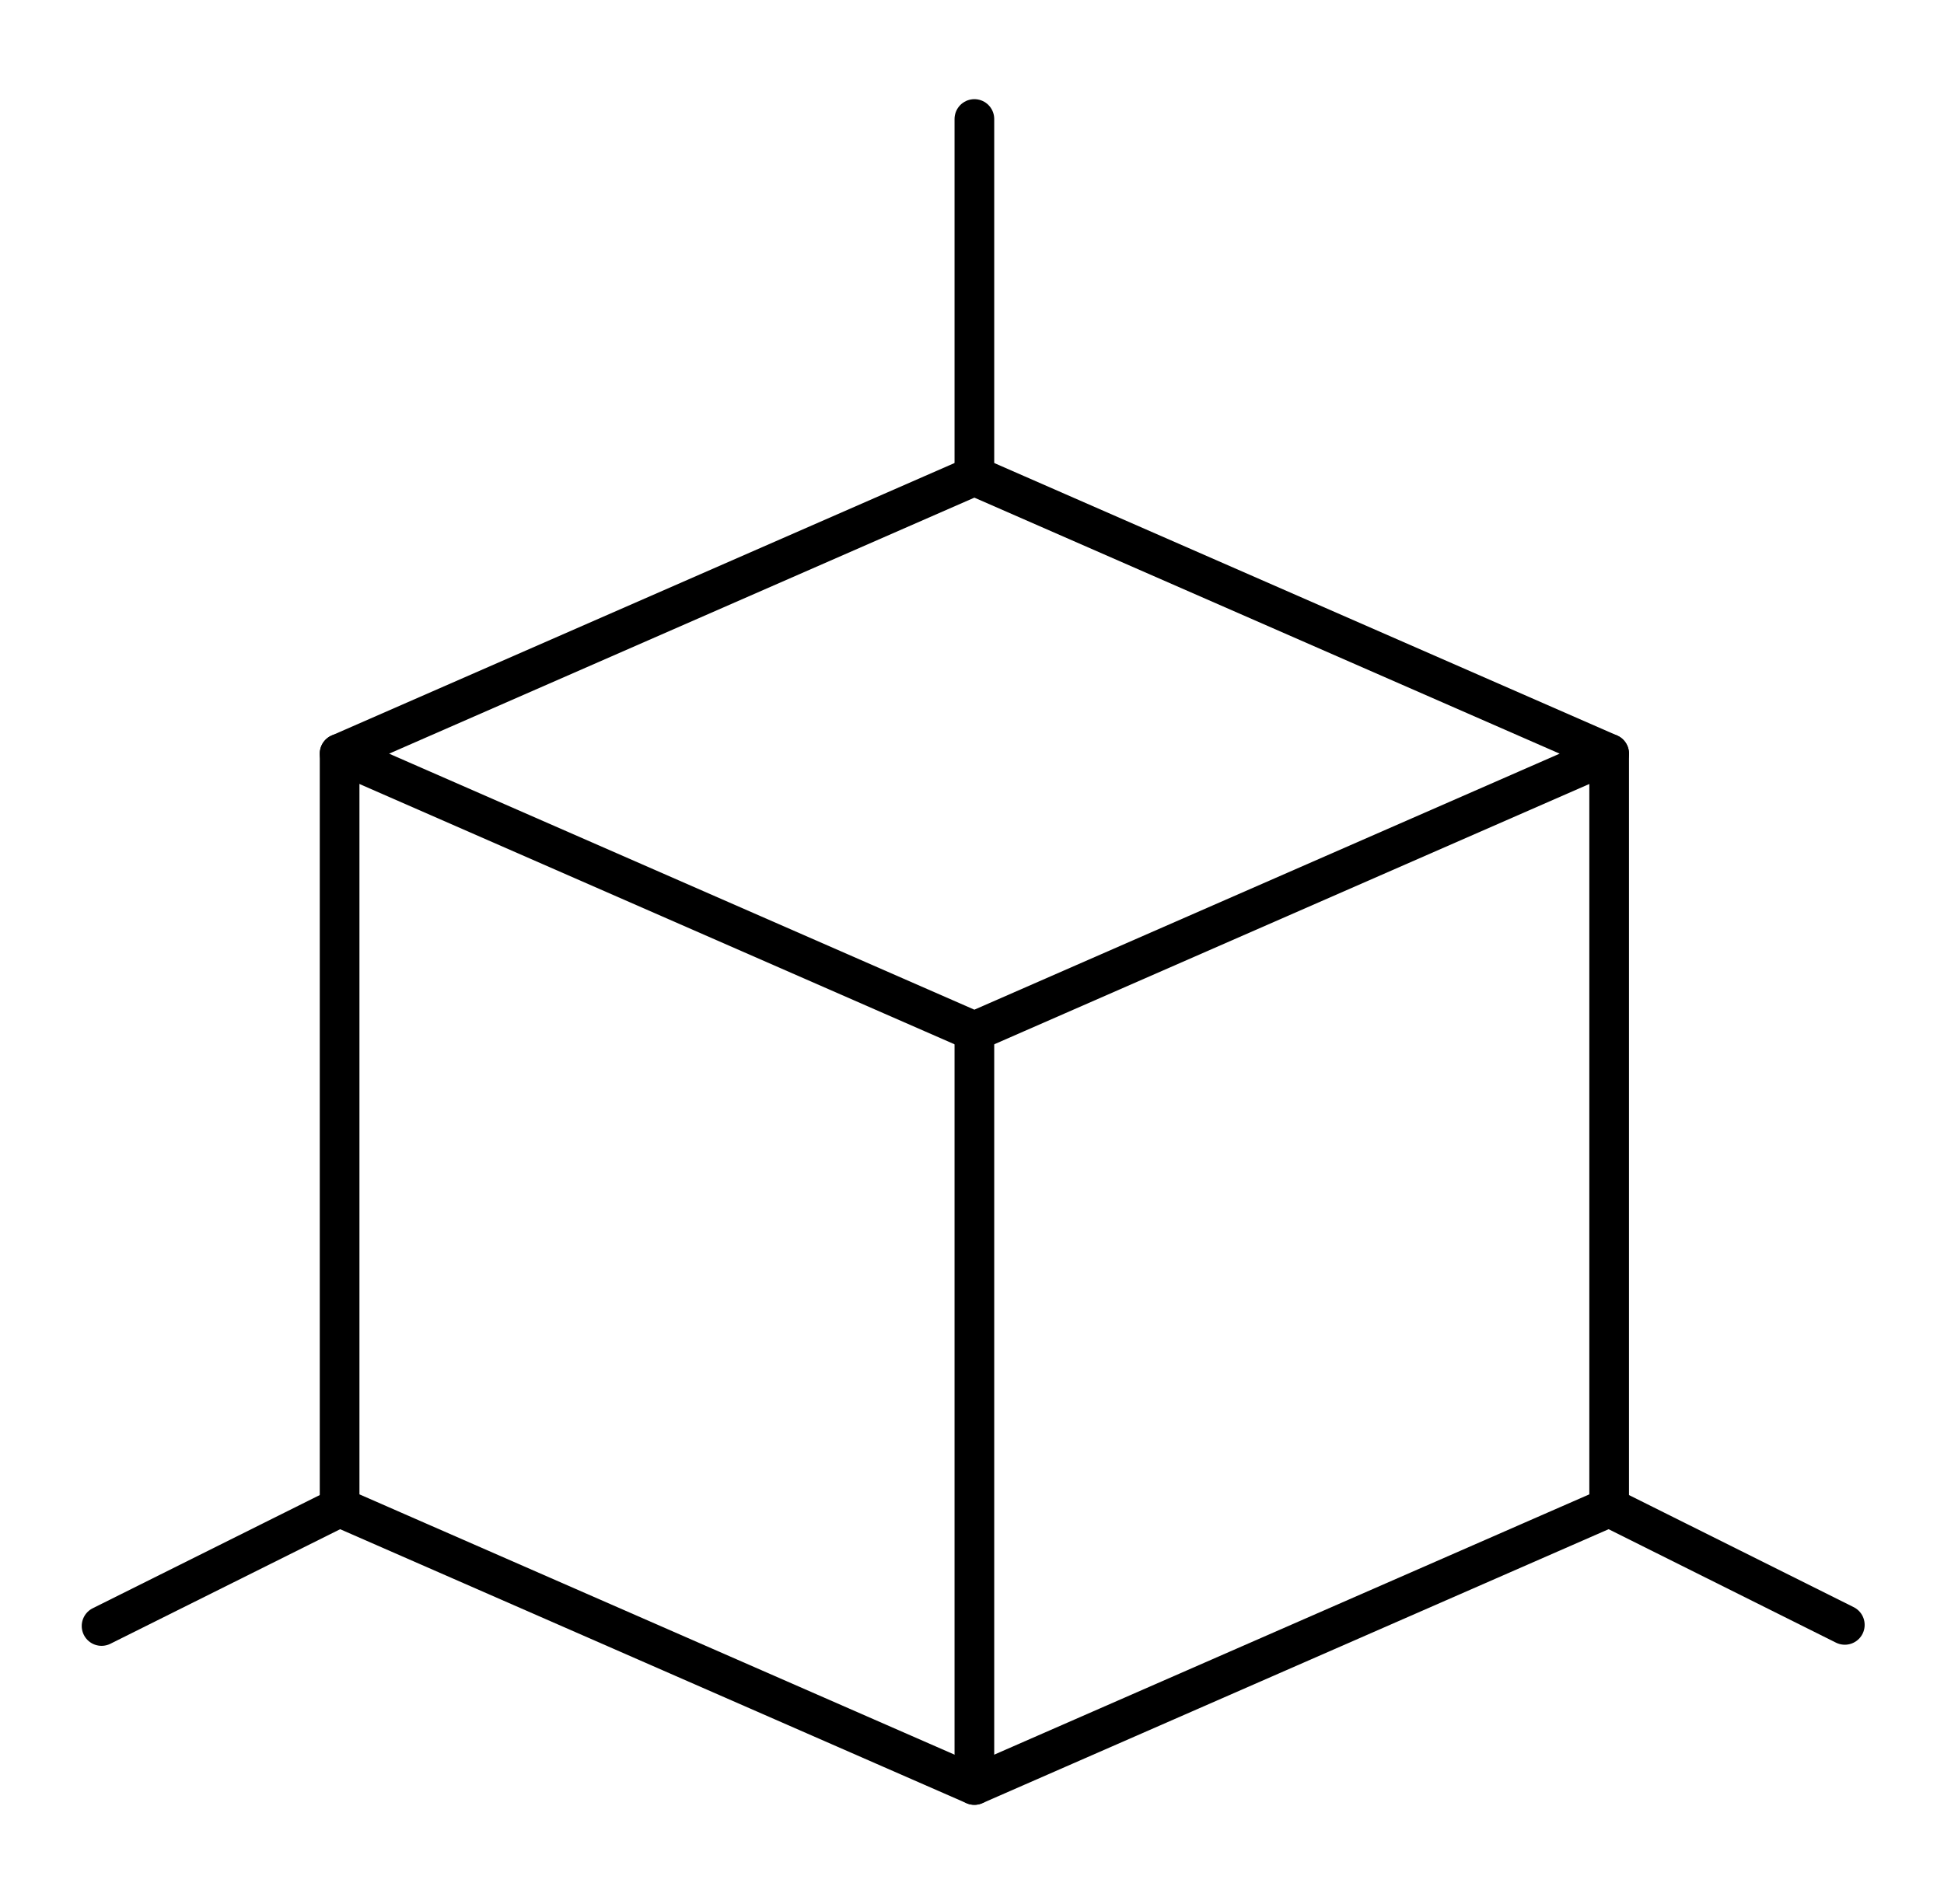
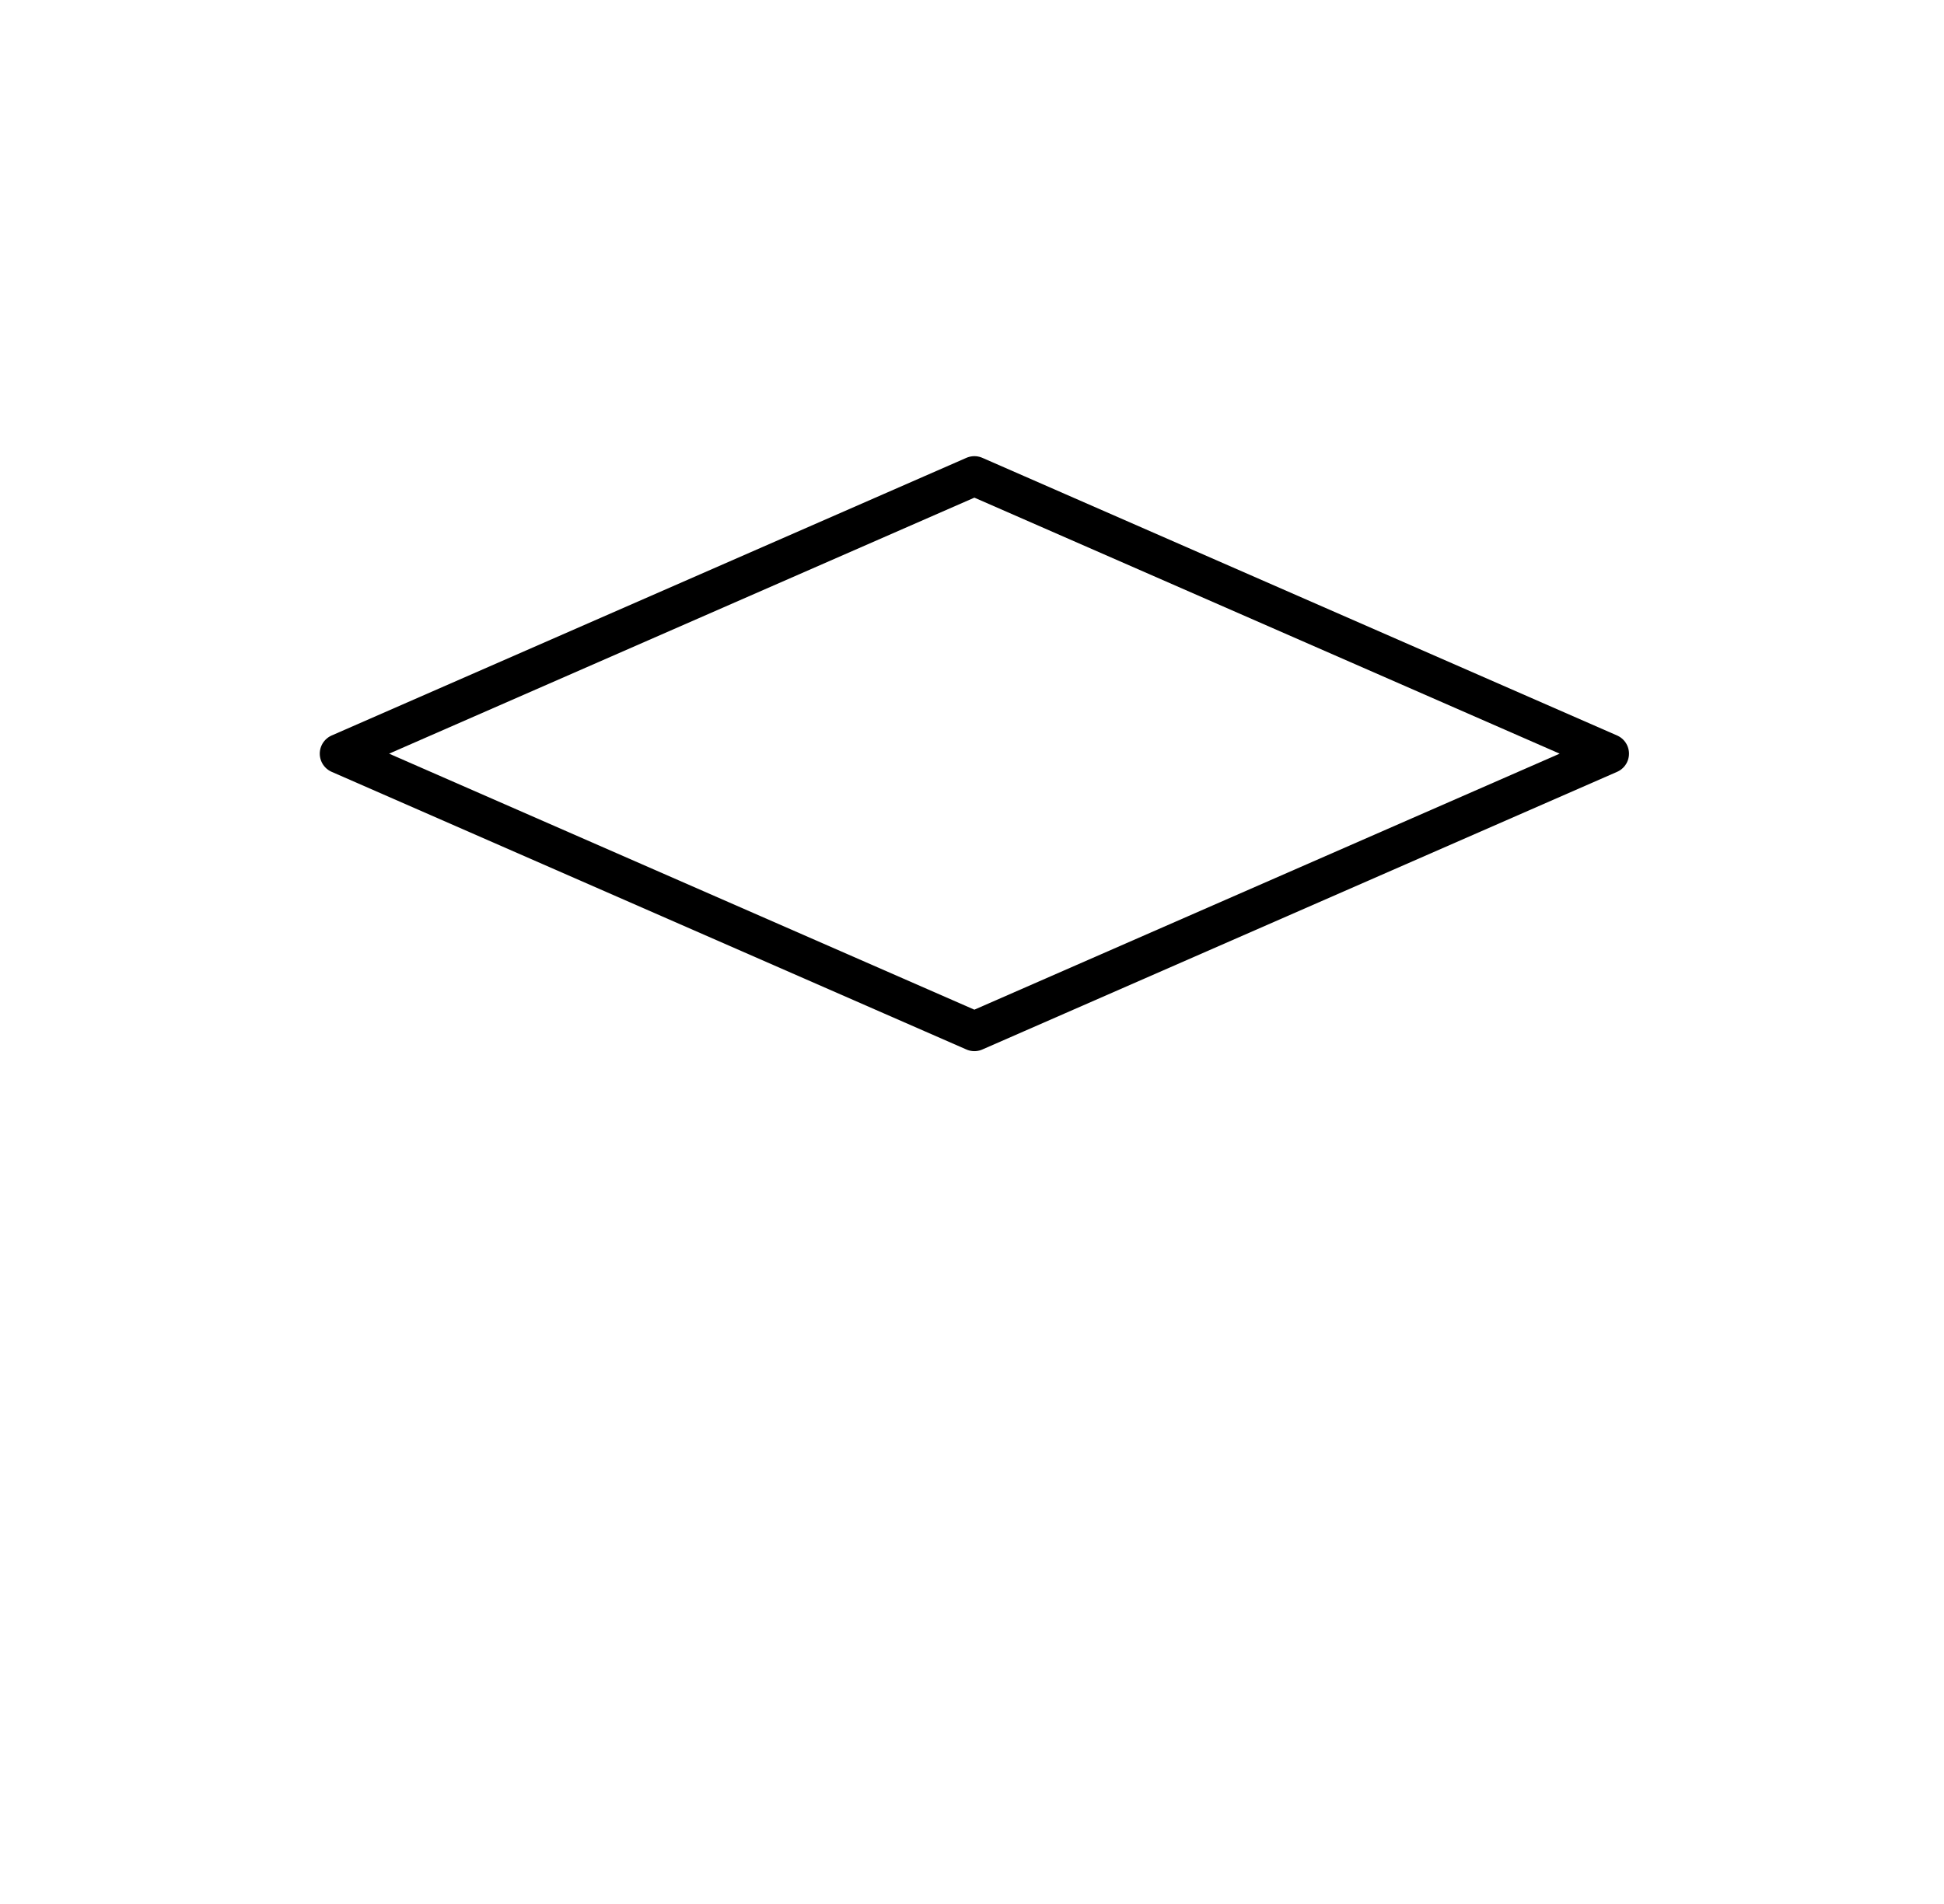
<svg xmlns="http://www.w3.org/2000/svg" fill="none" viewBox="0 0 49 48" height="48" width="49">
-   <path stroke-linejoin="round" stroke-linecap="round" stroke="black" d="M24.56 3V12" />
  <path stroke-linejoin="round" stroke-linecap="round" stroke="black" d="M24.56 12L8.56 19L24.56 26L40.56 19L24.56 12Z" />
-   <path stroke-linejoin="round" stroke-linecap="round" stroke="black" d="M8.56 19V38L24.56 45L40.56 38V19" />
-   <path stroke-linejoin="round" stroke-linecap="round" stroke="black" d="M24.56 26V45" />
-   <path stroke-linejoin="round" stroke-linecap="round" stroke="black" d="M2.56 40.992L8.56 38" />
-   <path stroke-linejoin="round" stroke-linecap="round" stroke="black" d="M40.56 38L46.5 40.964" />
</svg>